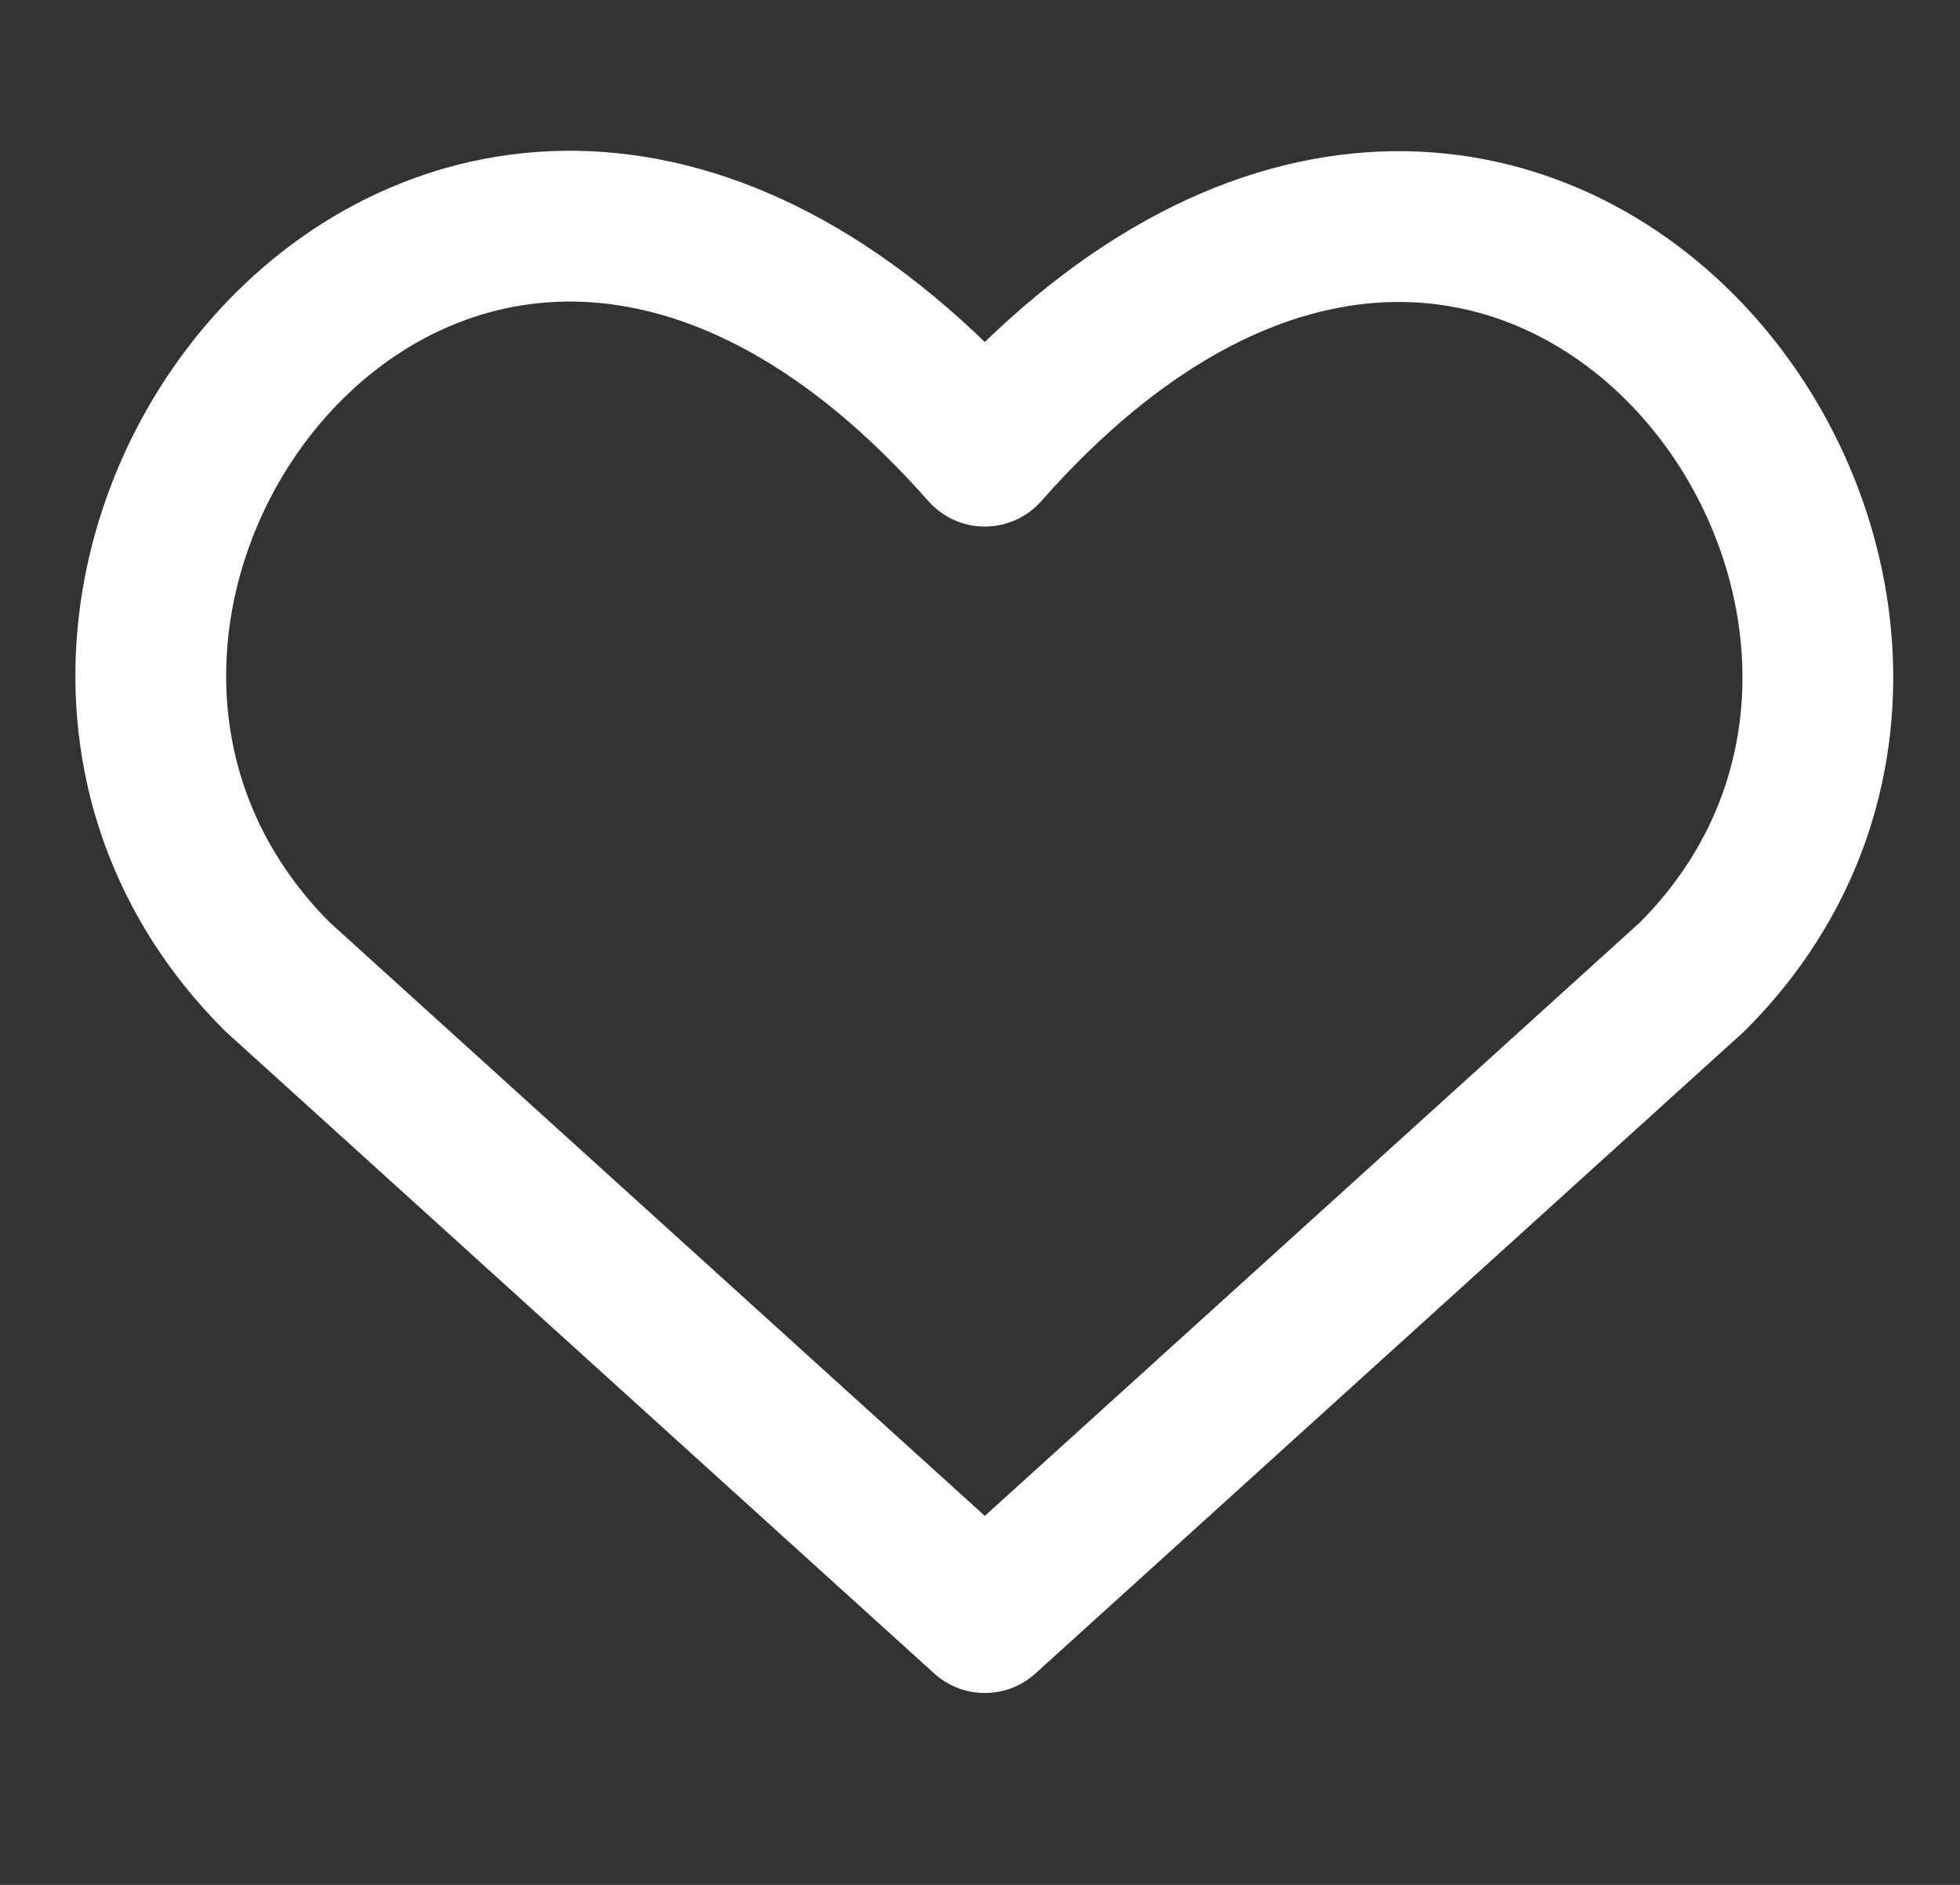
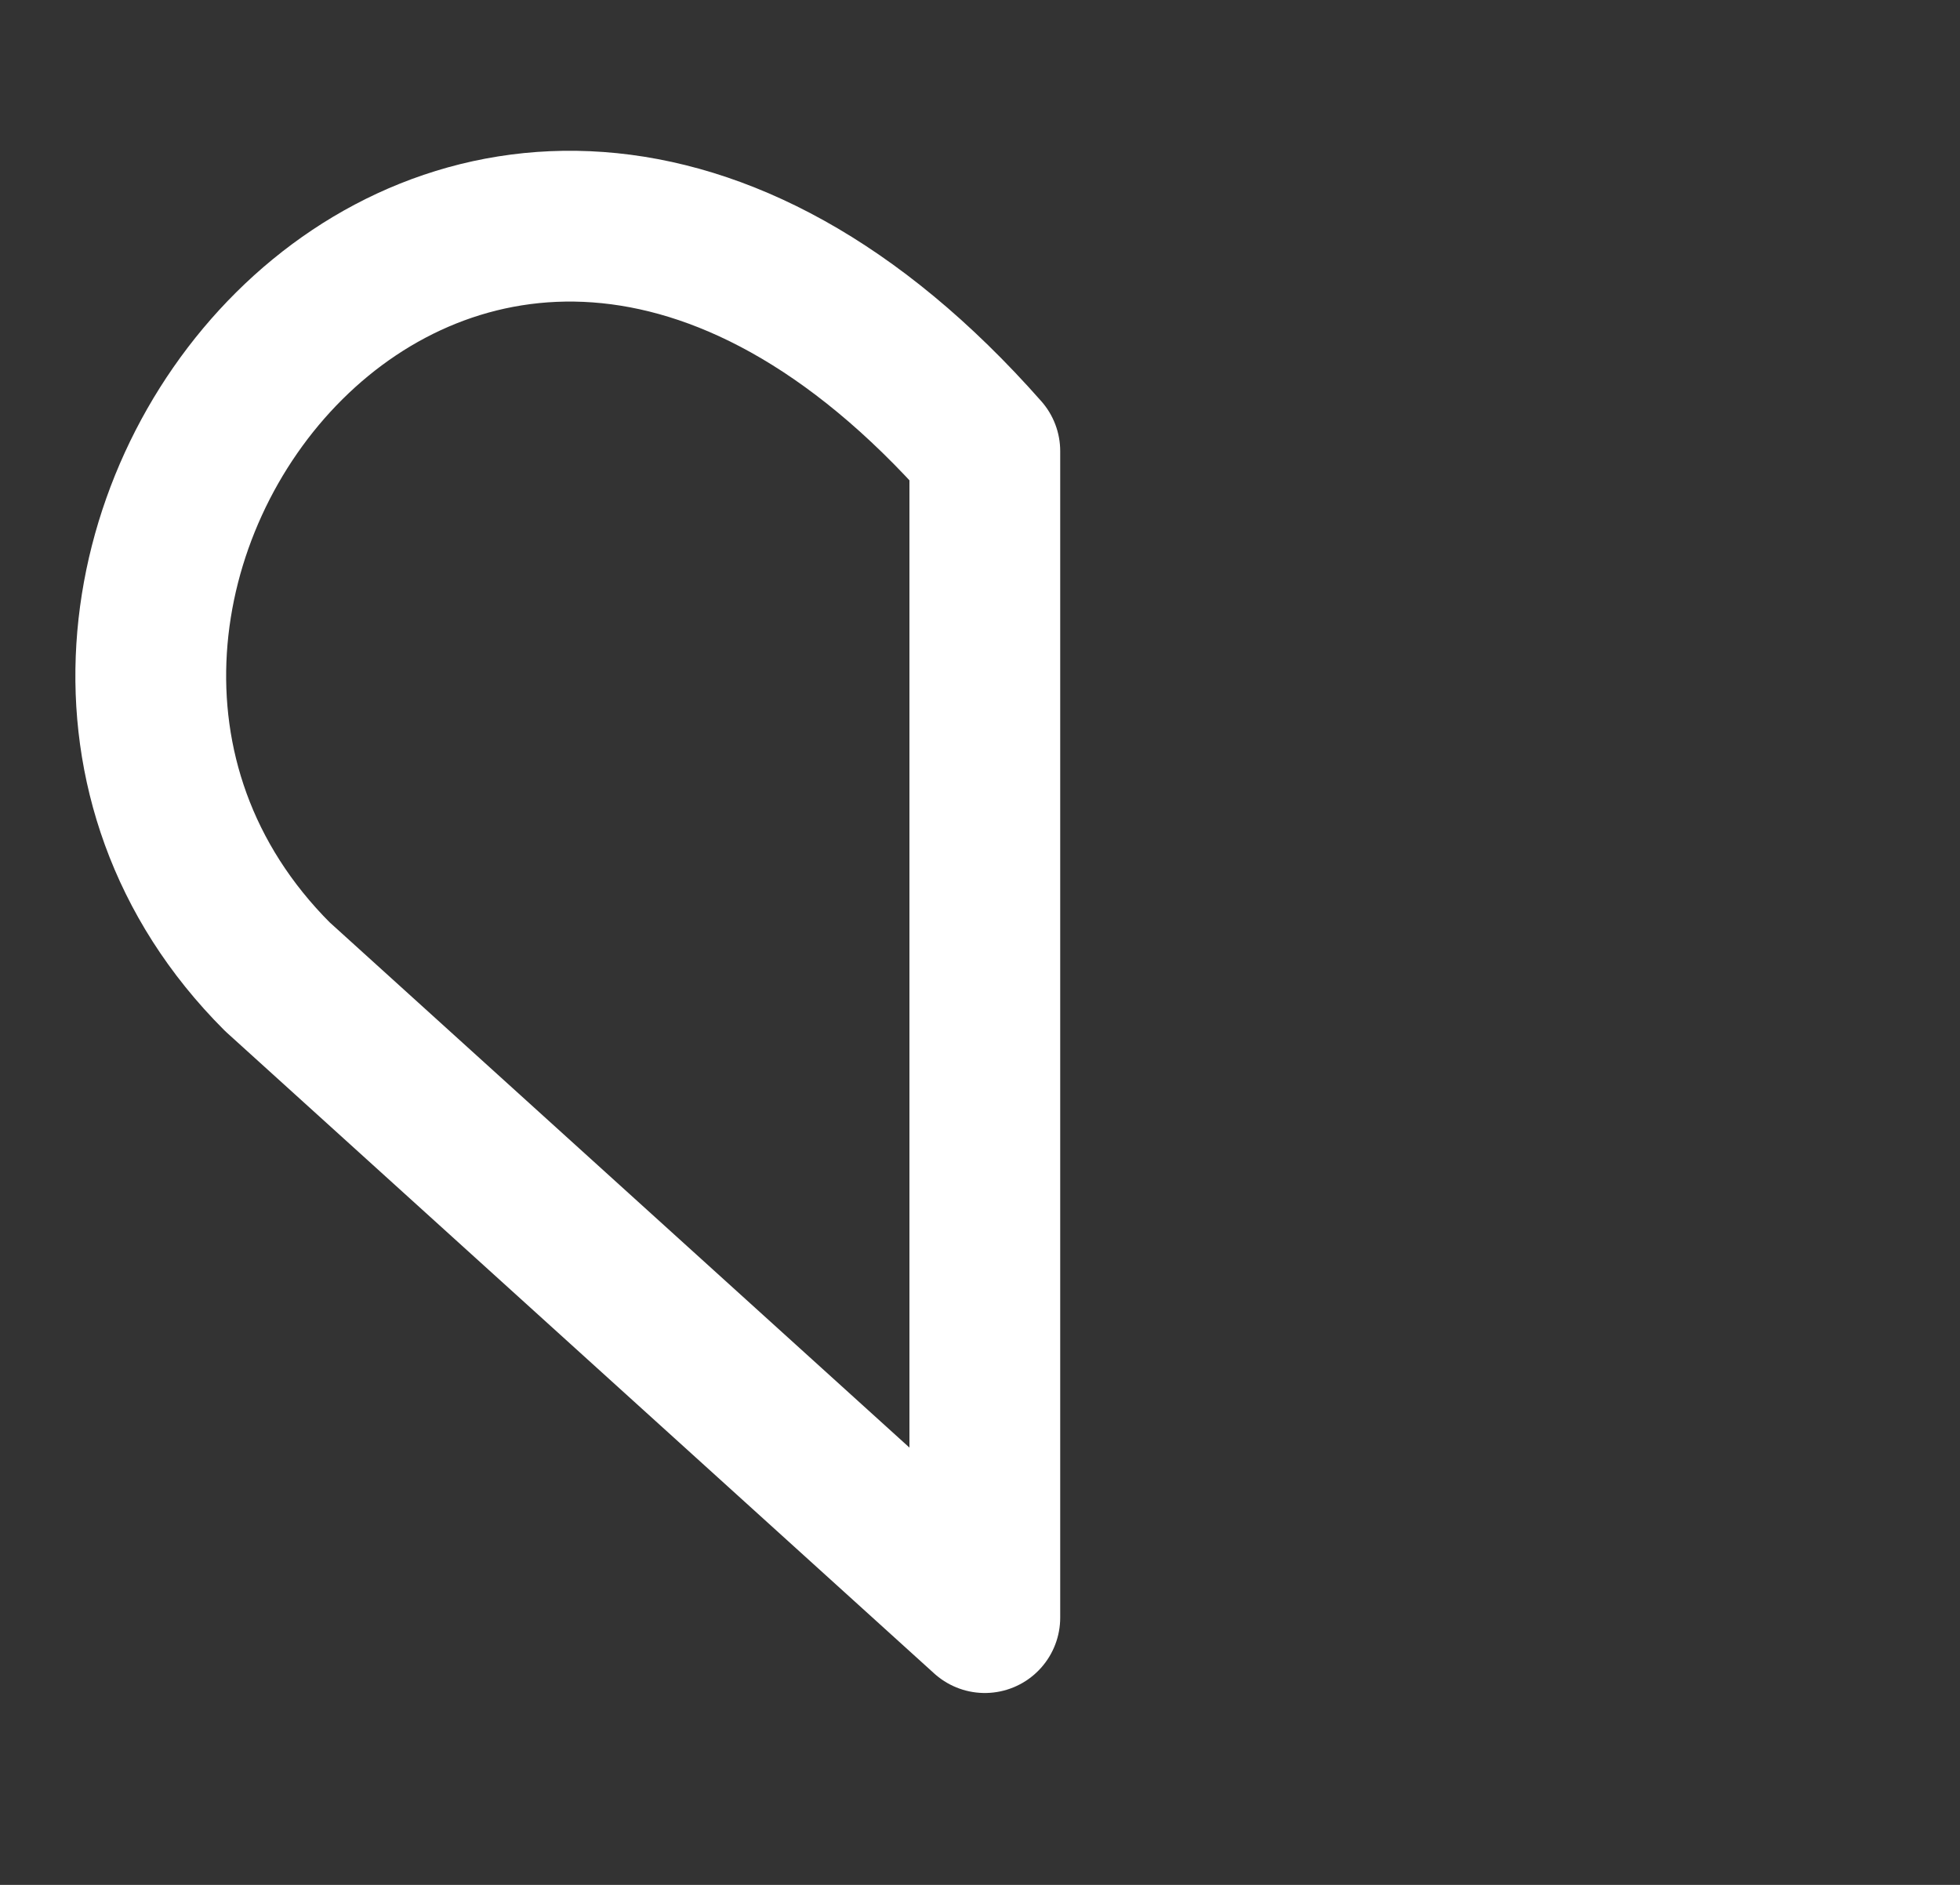
<svg xmlns="http://www.w3.org/2000/svg" width="26" height="25" viewBox="0 0 26 25" fill="none">
  <rect x="0" y="0" width="26" height="25" fill="#333333" stroke="none" />
-   <path d="M13.064 21.455L3.679 12.954C-1.421 7.854 6.077 -1.939 13.064 5.984C20.052 -1.939 27.515 7.888 22.449 12.954L13.064 21.455Z" stroke="white" stroke-width="2" stroke-linecap="round" stroke-linejoin="round" />
+   <path d="M13.064 21.455L3.679 12.954C-1.421 7.854 6.077 -1.939 13.064 5.984L13.064 21.455Z" stroke="white" stroke-width="2" stroke-linecap="round" stroke-linejoin="round" />
</svg>